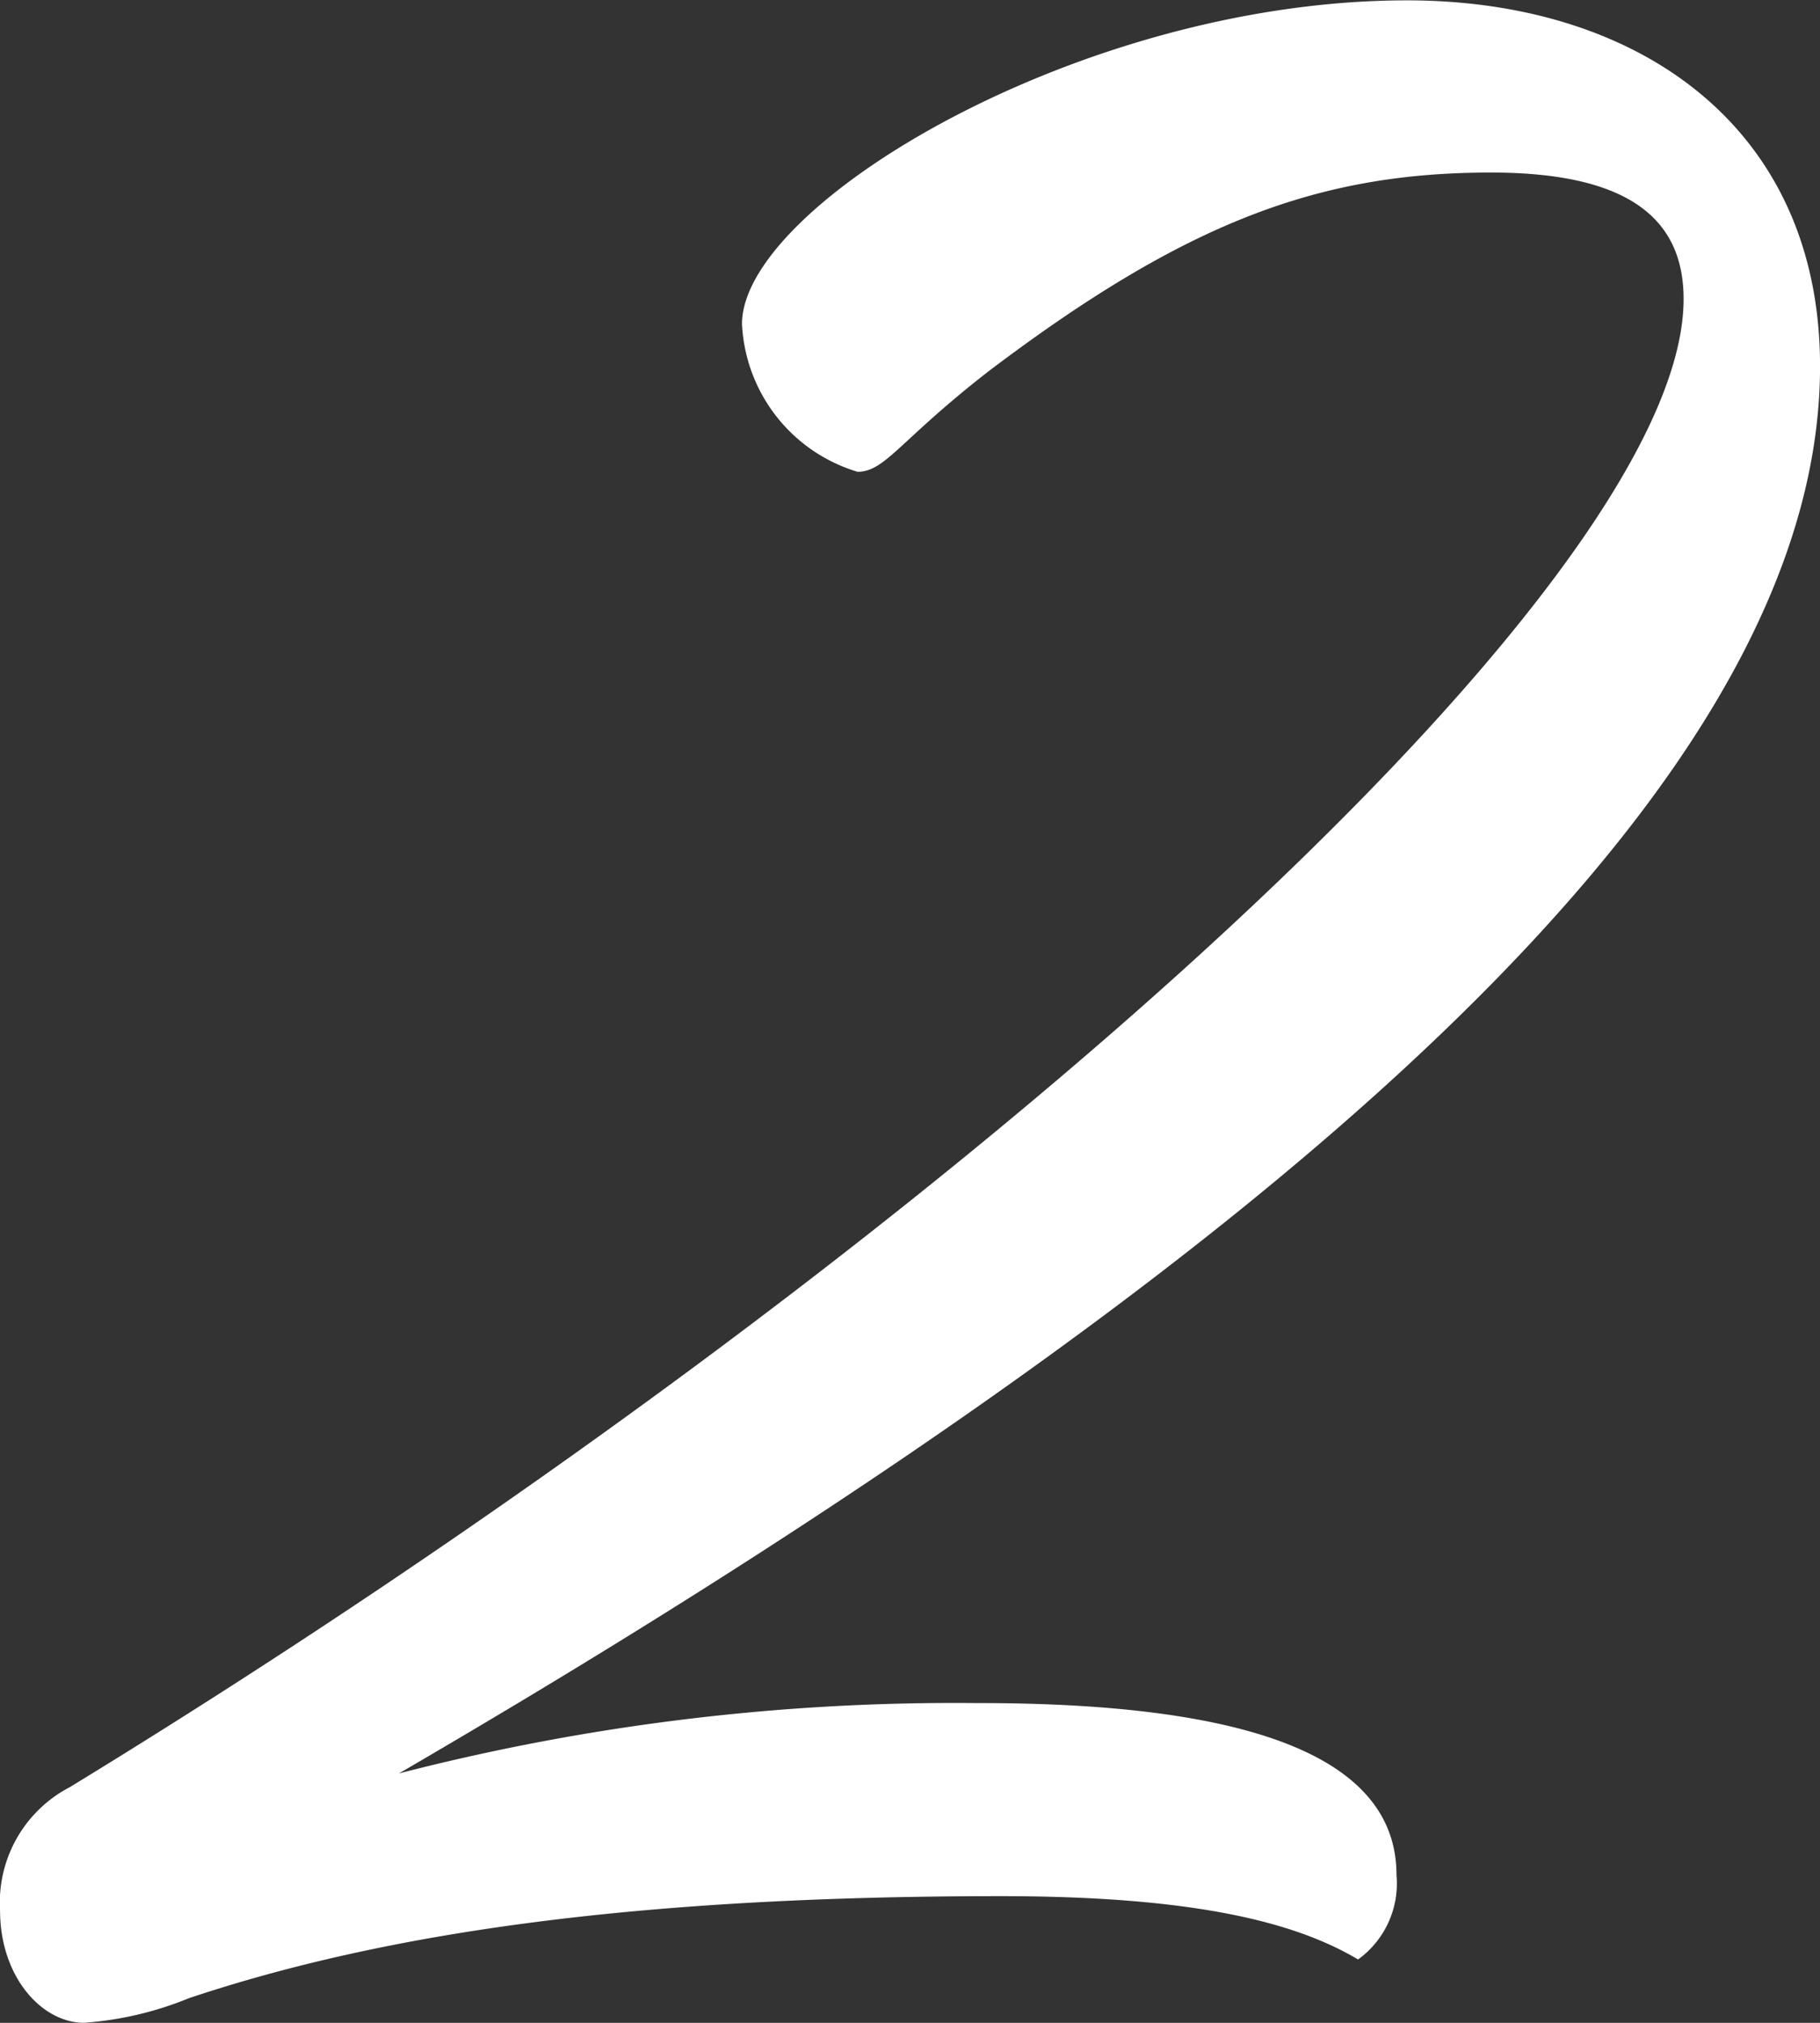
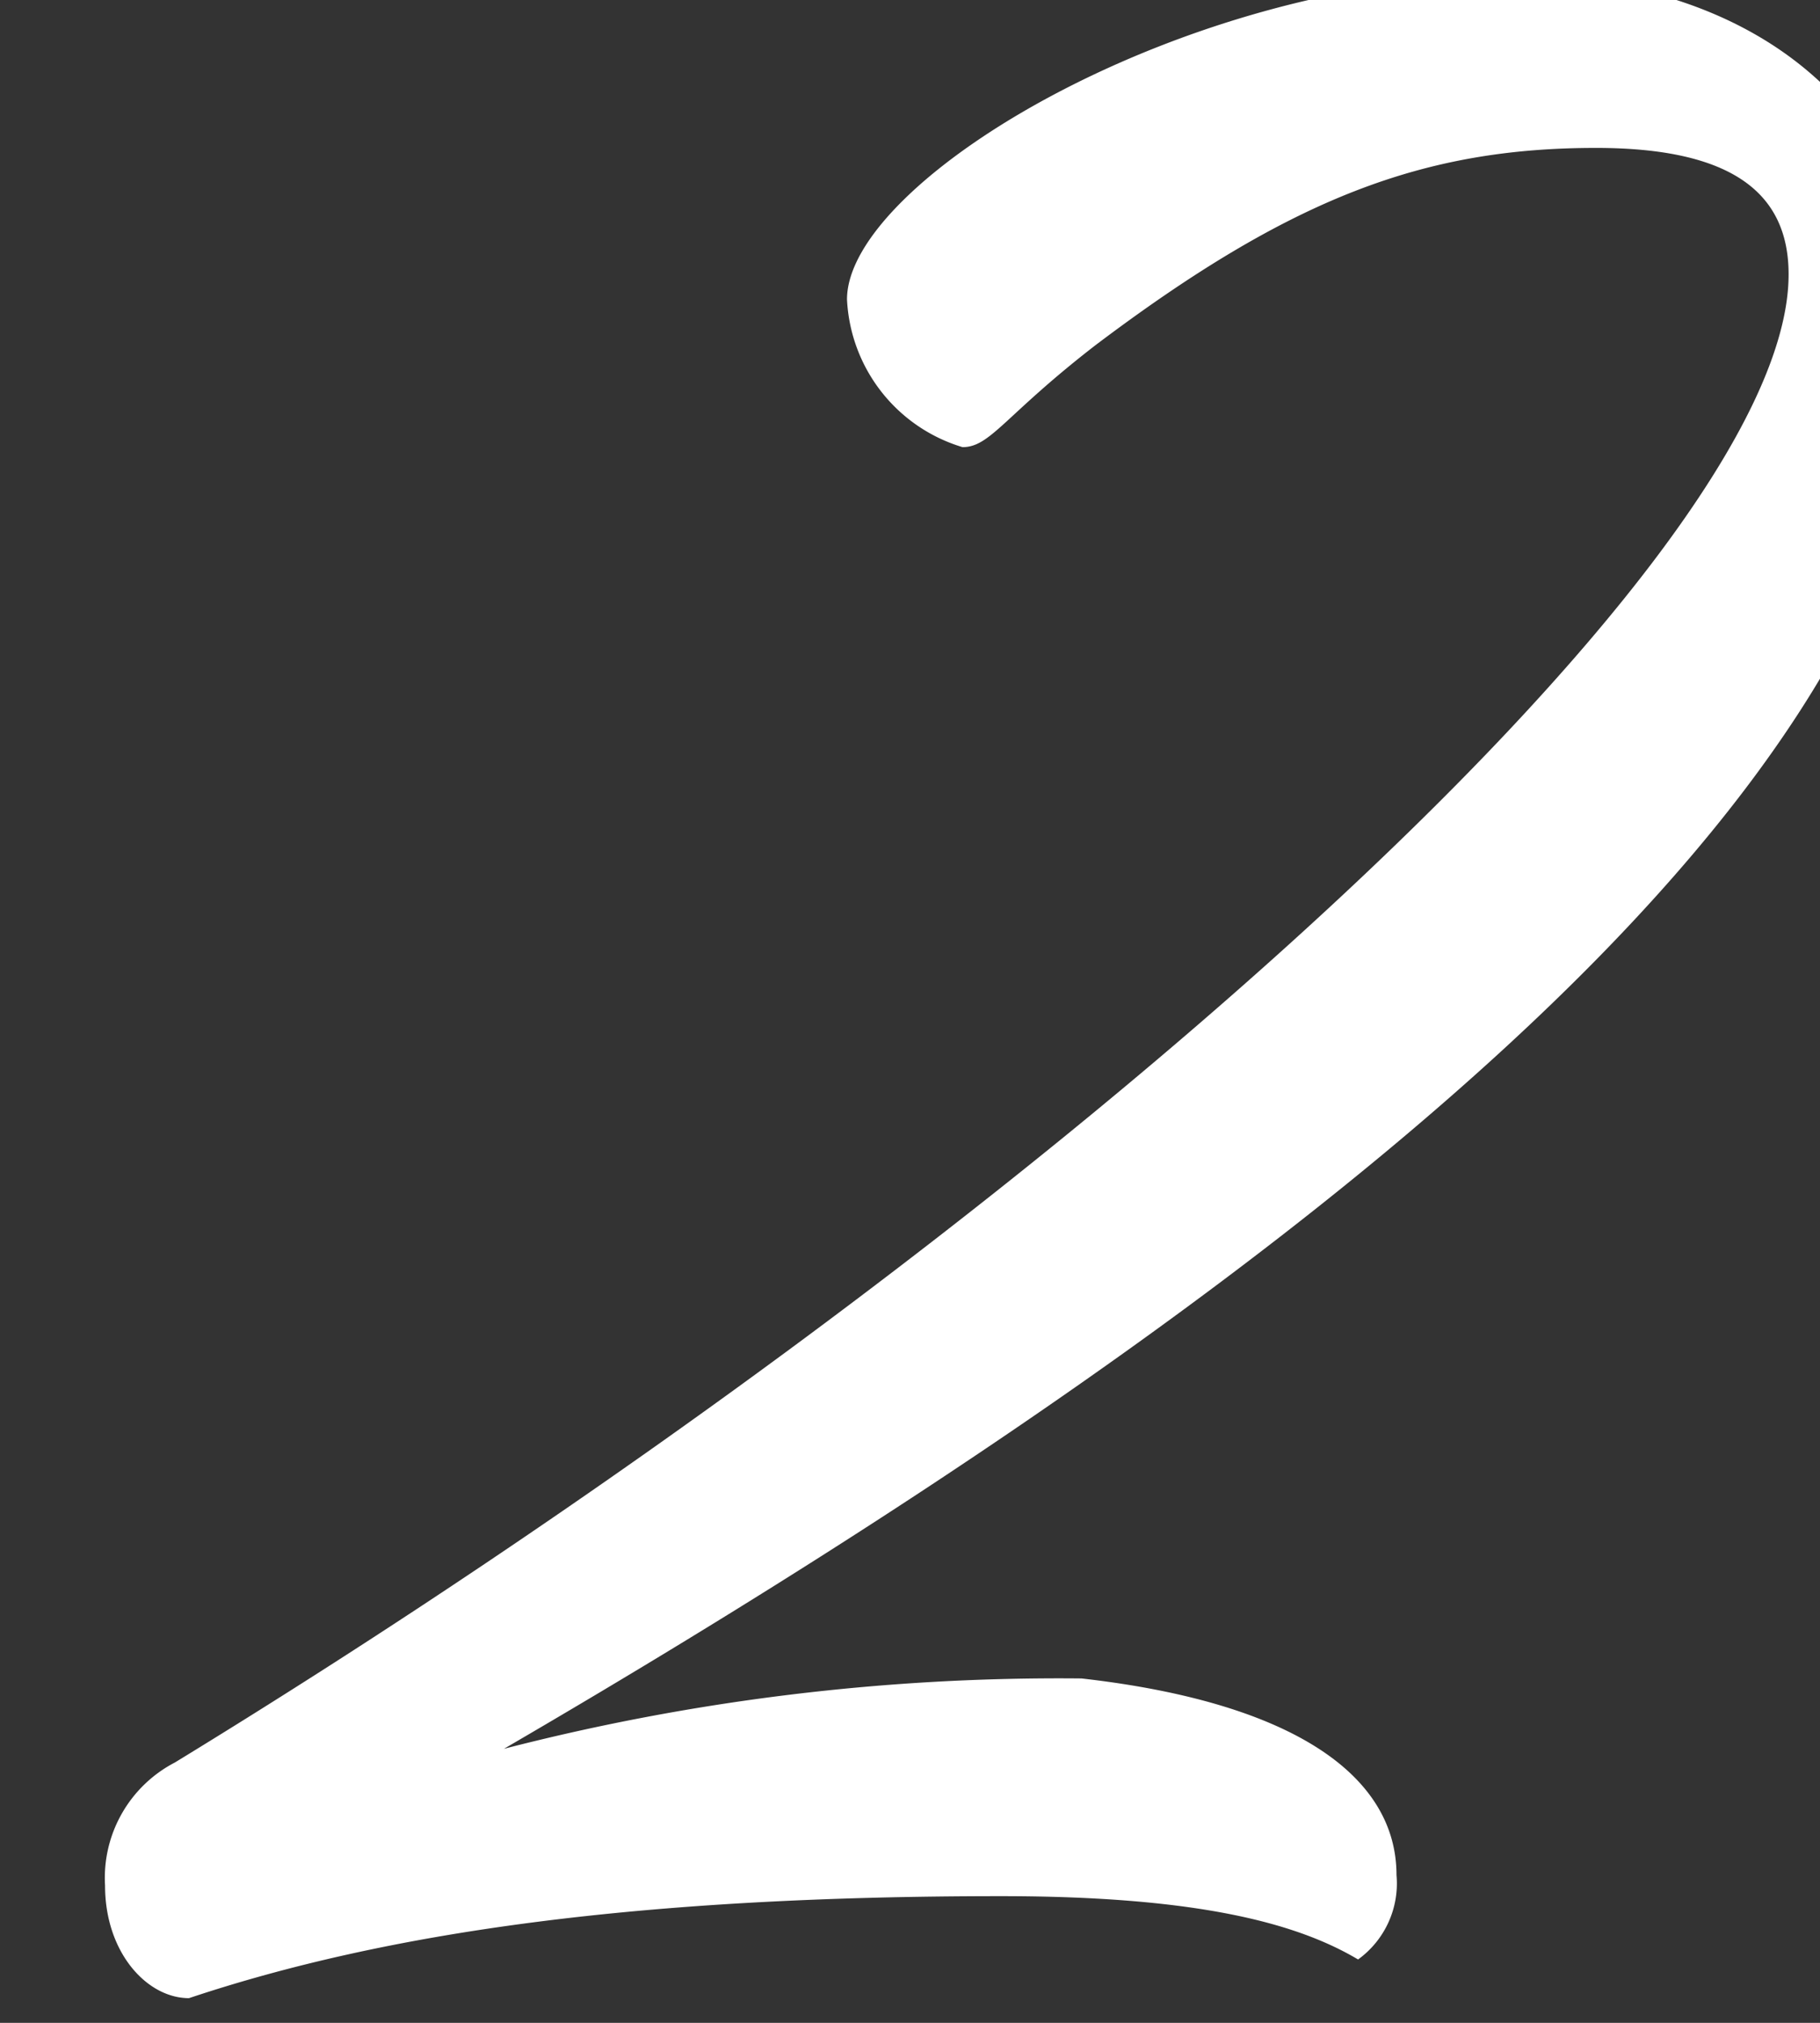
<svg xmlns="http://www.w3.org/2000/svg" width="36" height="40" viewBox="0 0 36 40">
  <rect x="0" y="0" width="36" height="40" fill="#333333" stroke="none" />
-   <path id="パス_4917" data-name="パス 4917" d="M103.115,551.834a1.854,1.854,0,0,1-.76,1.669c-1.179-.7-3.117-1.252-7.063-1.252-7.131,0-12.116.7-16.062,2.017a6.707,6.707,0,0,1-2.077.487c-.829,0-1.66-.9-1.66-2.226a2.571,2.571,0,0,1,1.383-2.435c16.962-10.365,31.918-23.652,31.918-29.426,0-1.6-1.109-2.5-3.809-2.5-3.392,0-6.023.974-9.9,3.9-1.8,1.391-2.077,2.017-2.631,2.017a3.212,3.212,0,0,1-2.285-2.922c0-2.365,6.716-6.4,13.154-6.4,4.569,0,8.17,2.5,8.17,7.235,0,7.235-8.031,16.139-28.109,27.826a43.947,43.947,0,0,1,11.424-1.391C101.107,548.425,103.115,549.886,103.115,551.834Z" transform="translate(-75.492 -514.756)" fill="#fff" />
+   <path id="パス_4917" data-name="パス 4917" d="M103.115,551.834a1.854,1.854,0,0,1-.76,1.669c-1.179-.7-3.117-1.252-7.063-1.252-7.131,0-12.116.7-16.062,2.017c-.829,0-1.66-.9-1.66-2.226a2.571,2.571,0,0,1,1.383-2.435c16.962-10.365,31.918-23.652,31.918-29.426,0-1.6-1.109-2.5-3.809-2.5-3.392,0-6.023.974-9.9,3.9-1.8,1.391-2.077,2.017-2.631,2.017a3.212,3.212,0,0,1-2.285-2.922c0-2.365,6.716-6.4,13.154-6.4,4.569,0,8.17,2.5,8.17,7.235,0,7.235-8.031,16.139-28.109,27.826a43.947,43.947,0,0,1,11.424-1.391C101.107,548.425,103.115,549.886,103.115,551.834Z" transform="translate(-75.492 -514.756)" fill="#fff" />
</svg>